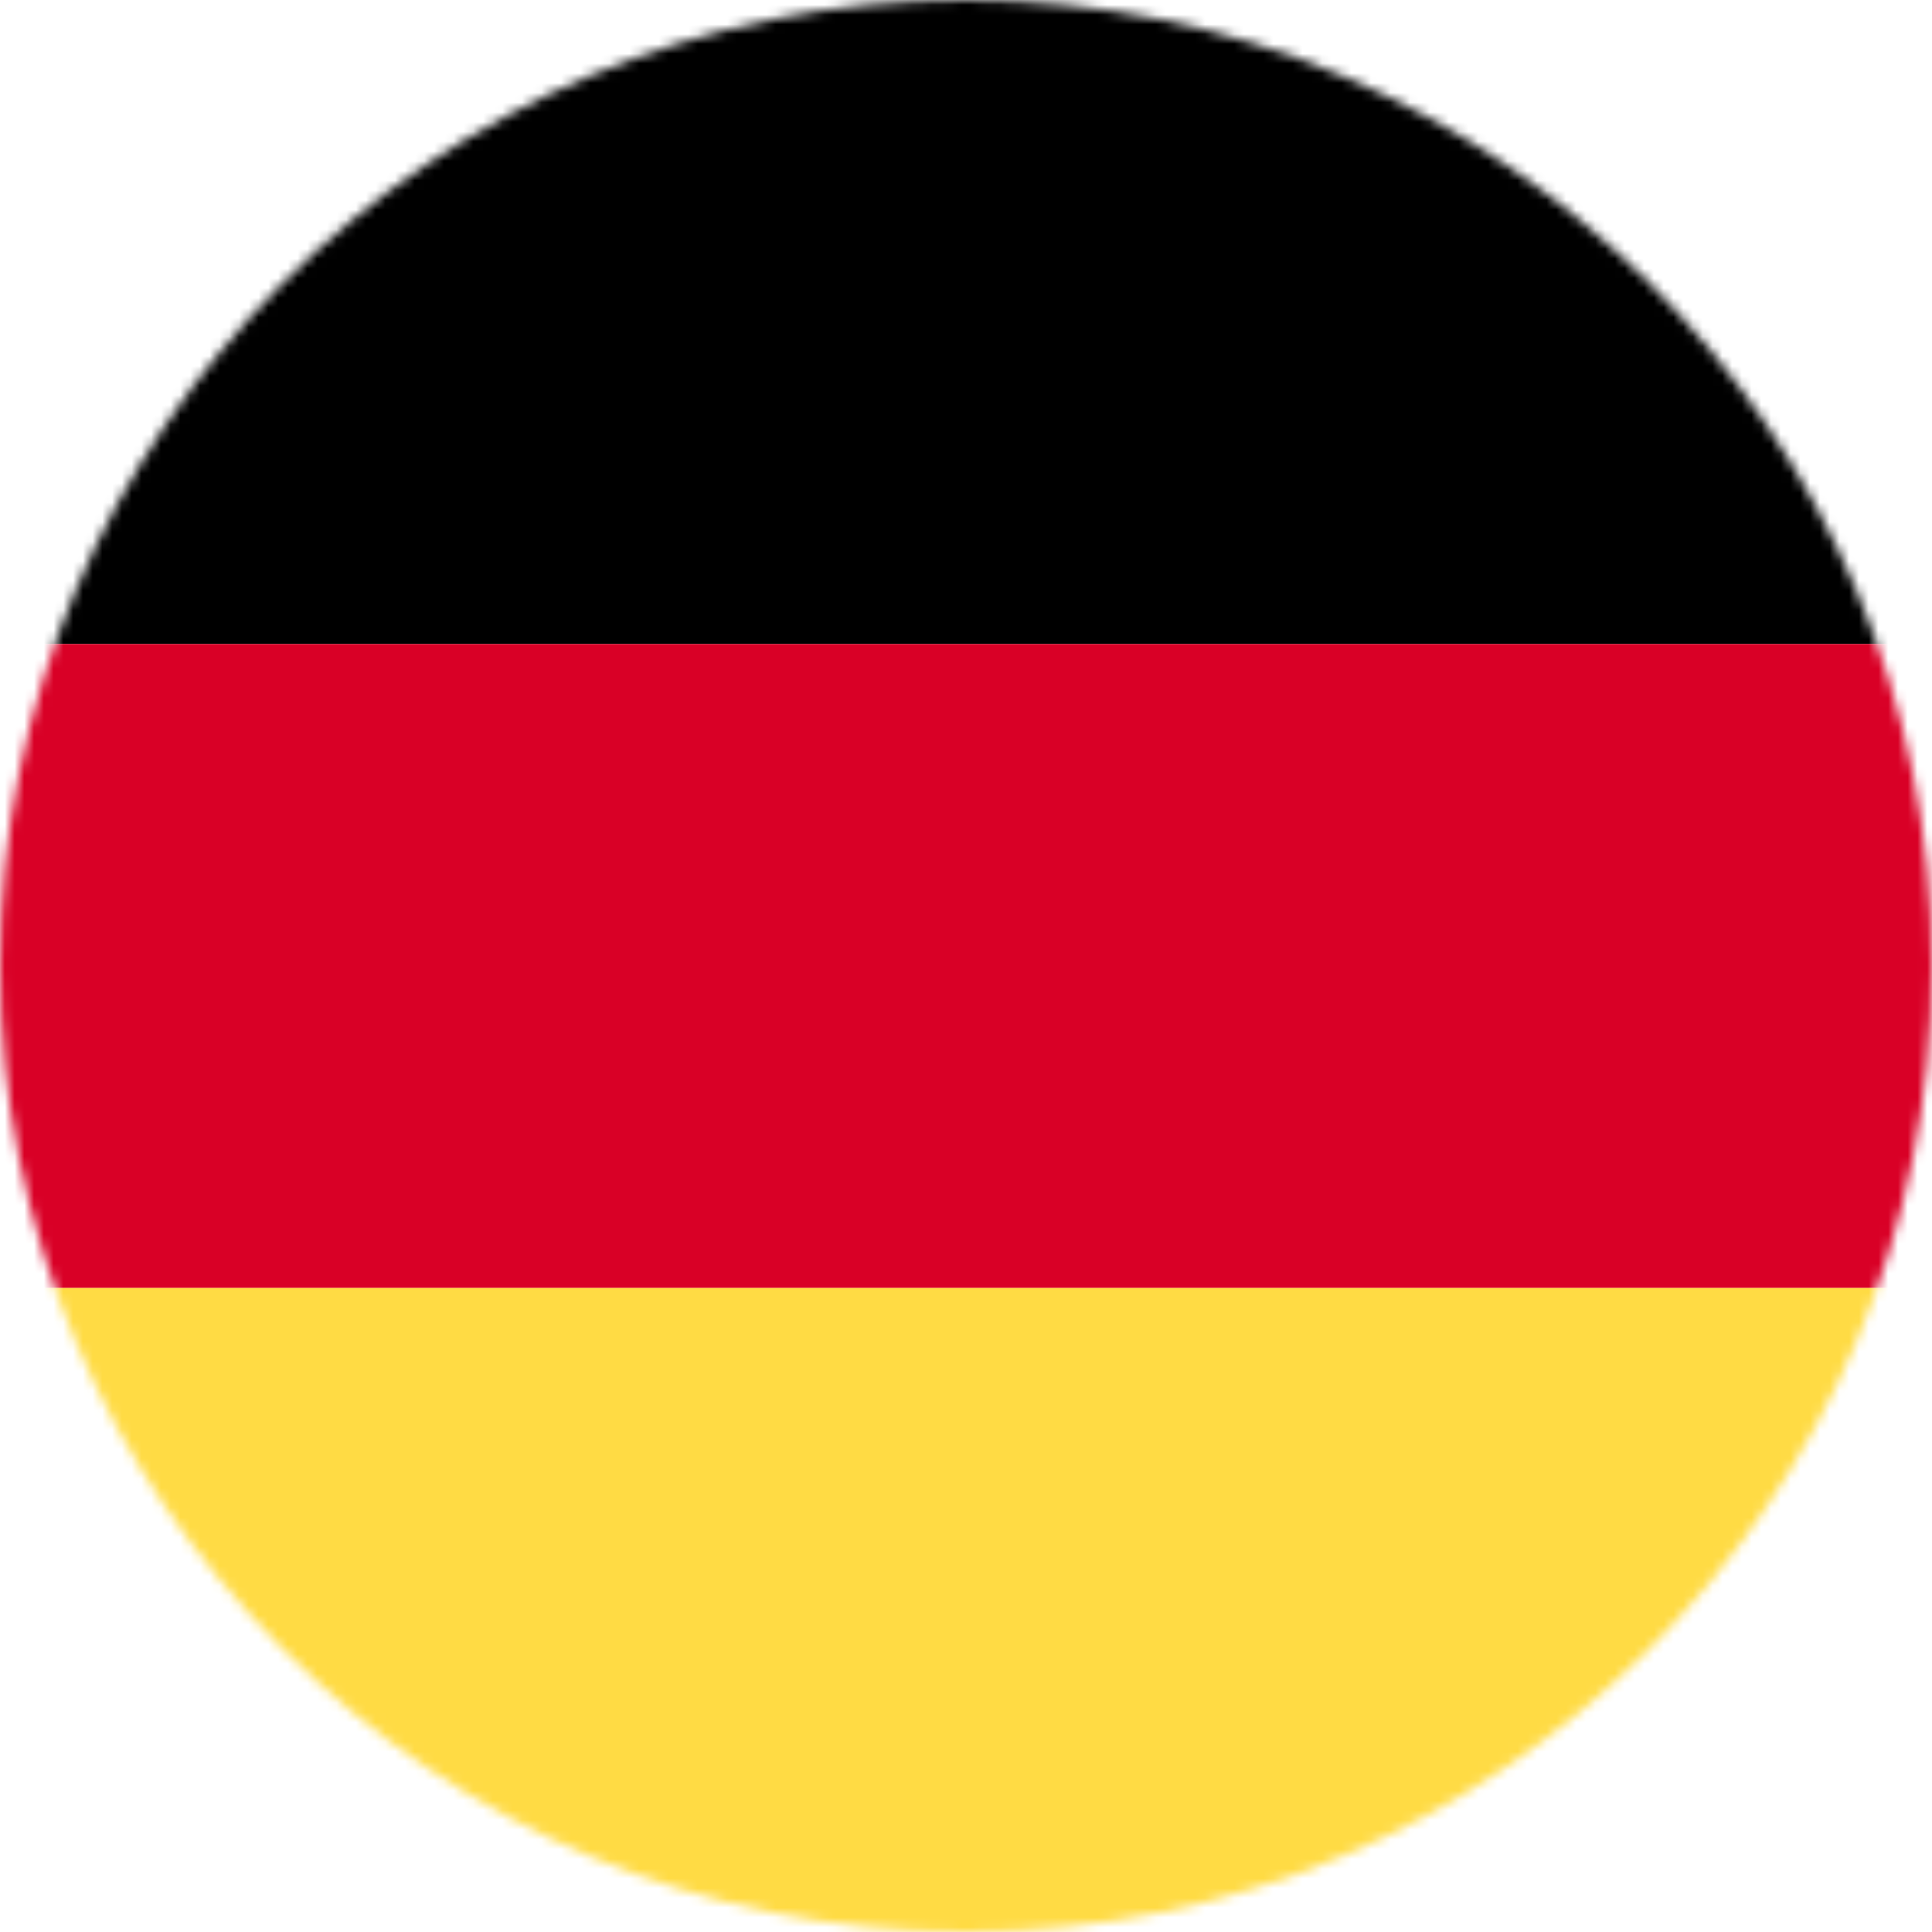
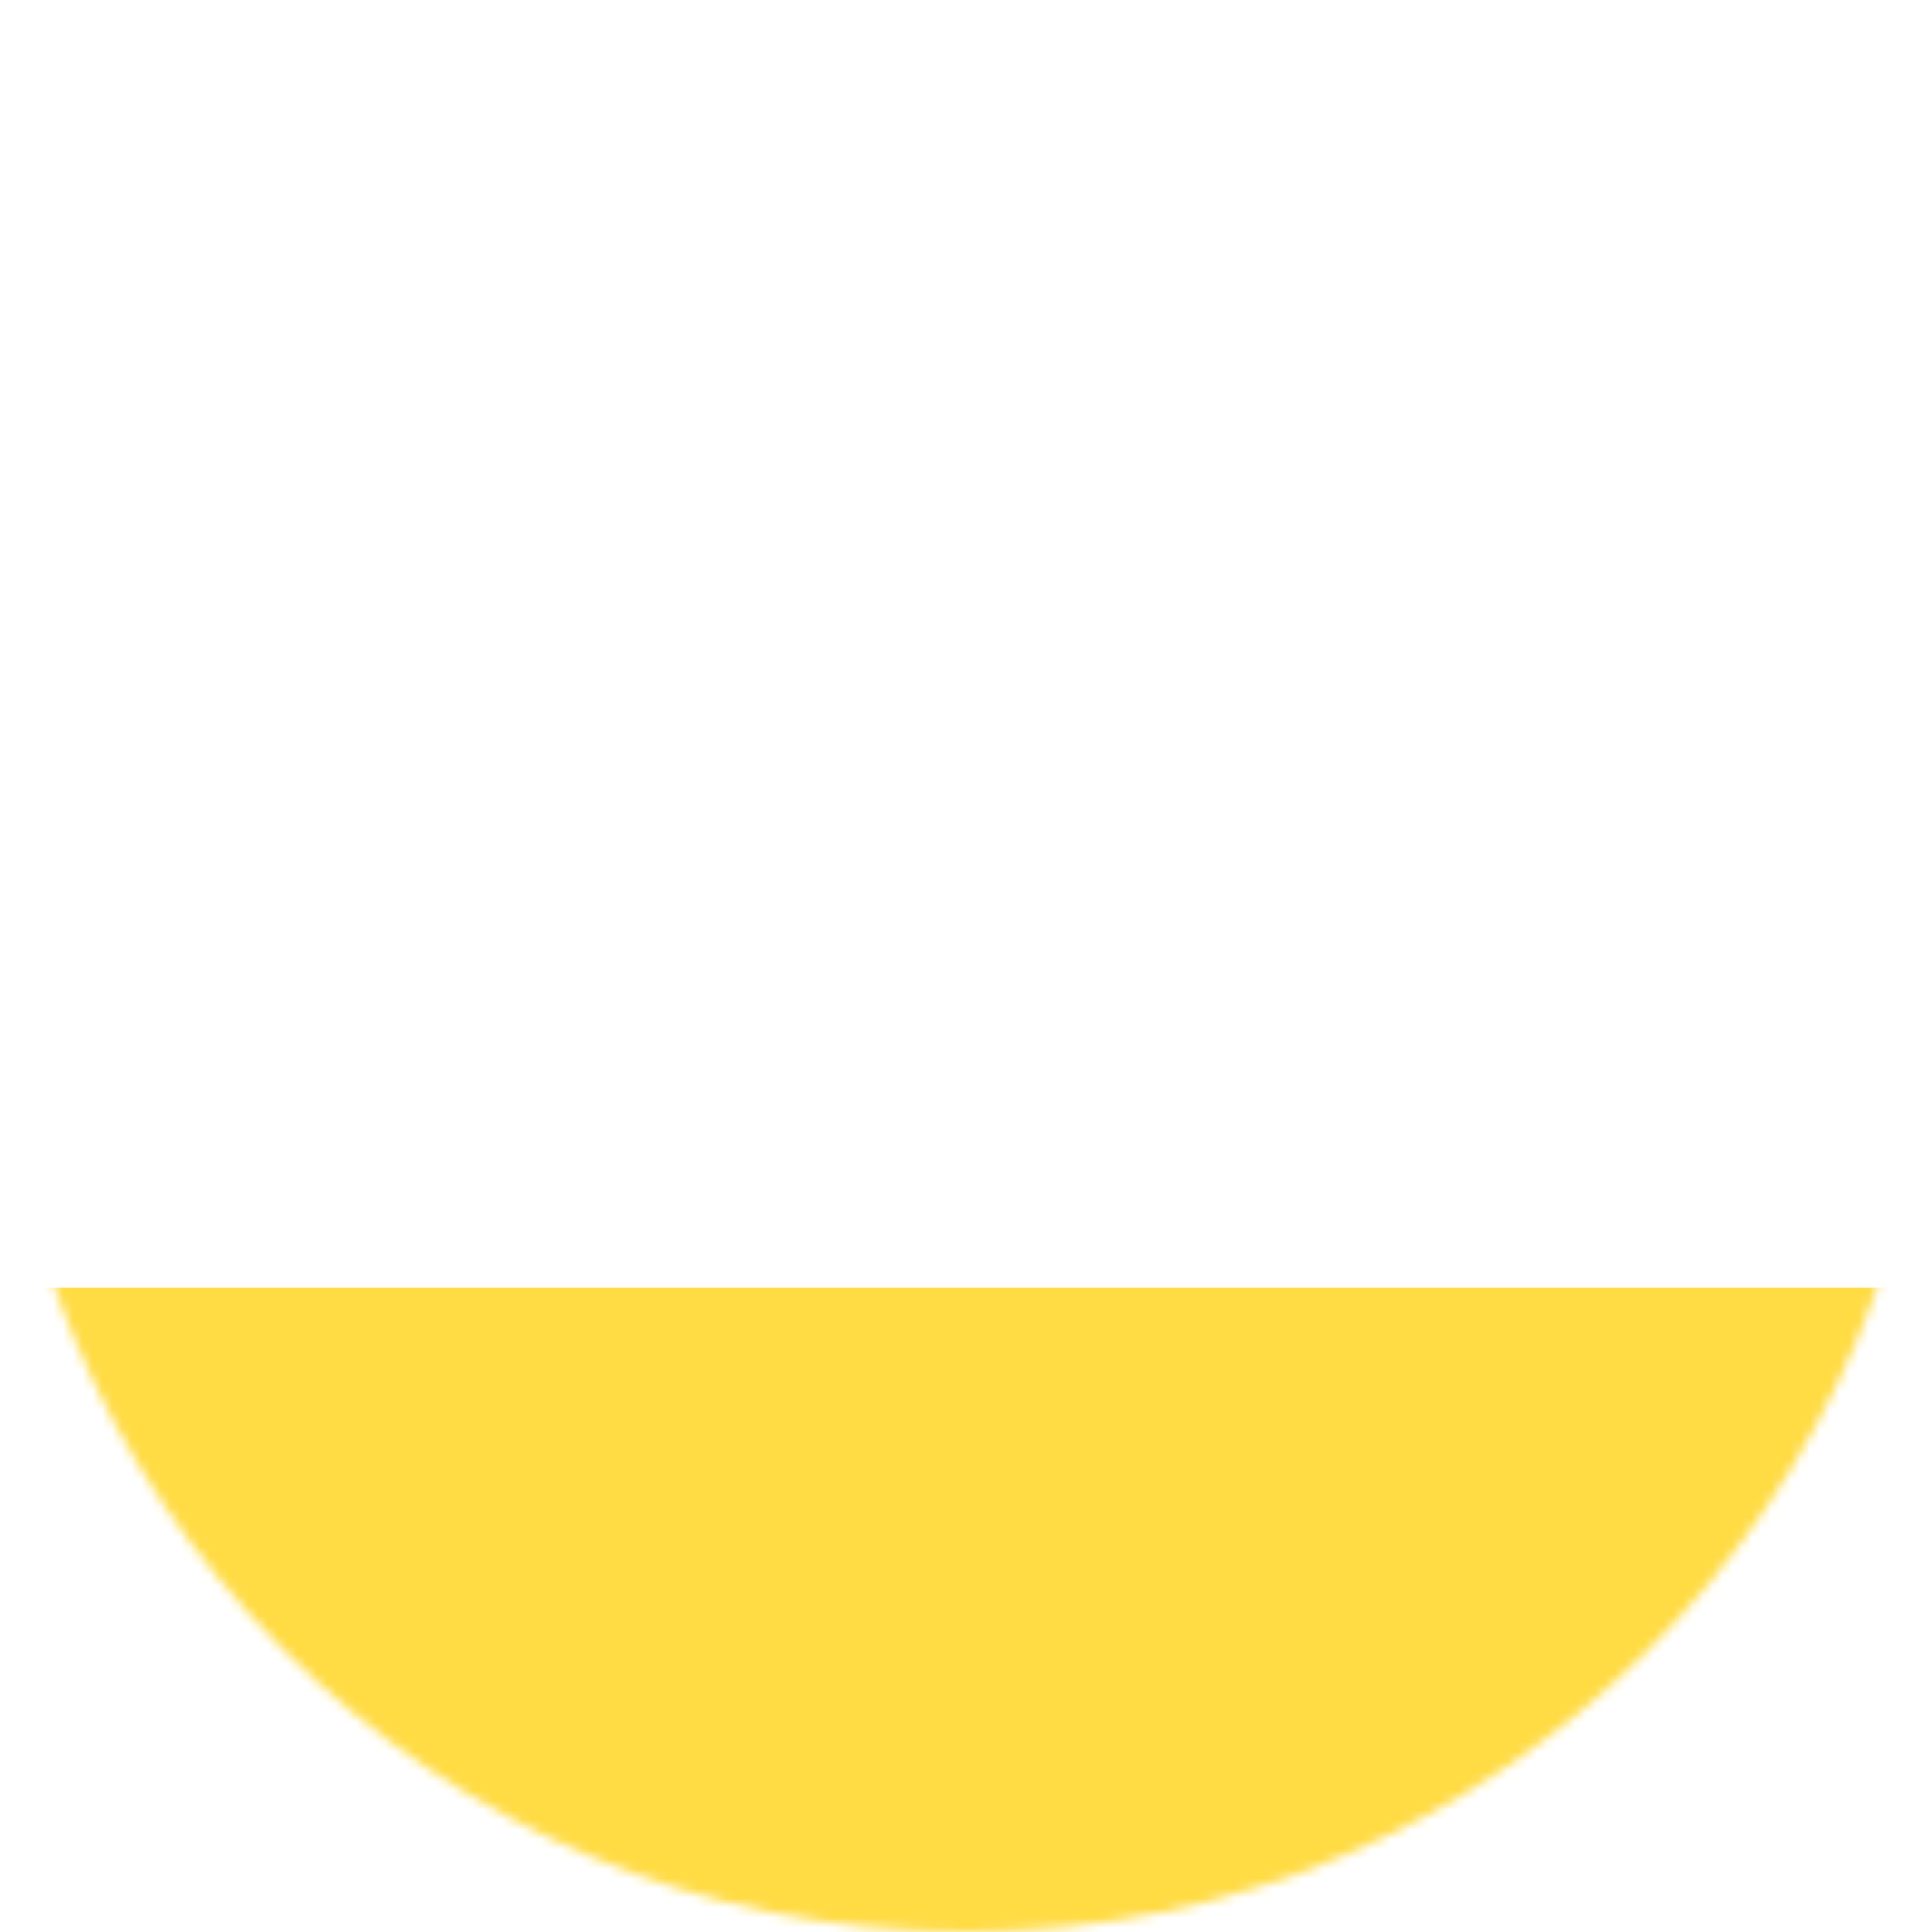
<svg xmlns="http://www.w3.org/2000/svg" width="198" height="198" viewBox="0 0 198 198" fill="none">
  <mask id="mask0_1788_91" style="mask-type:alpha" maskUnits="userSpaceOnUse" x="0" y="0" width="198" height="198">
    <circle cx="99" cy="99" r="99" fill="#D9D9D9" />
  </mask>
  <g mask="url(#mask0_1788_91)">
-     <rect x="-52" width="301" height="66" fill="black" />
-     <rect x="-52" y="66" width="301" height="66" fill="#D90026" />
    <rect x="-52" y="132" width="301" height="66" fill="#FFDB44" />
  </g>
</svg>